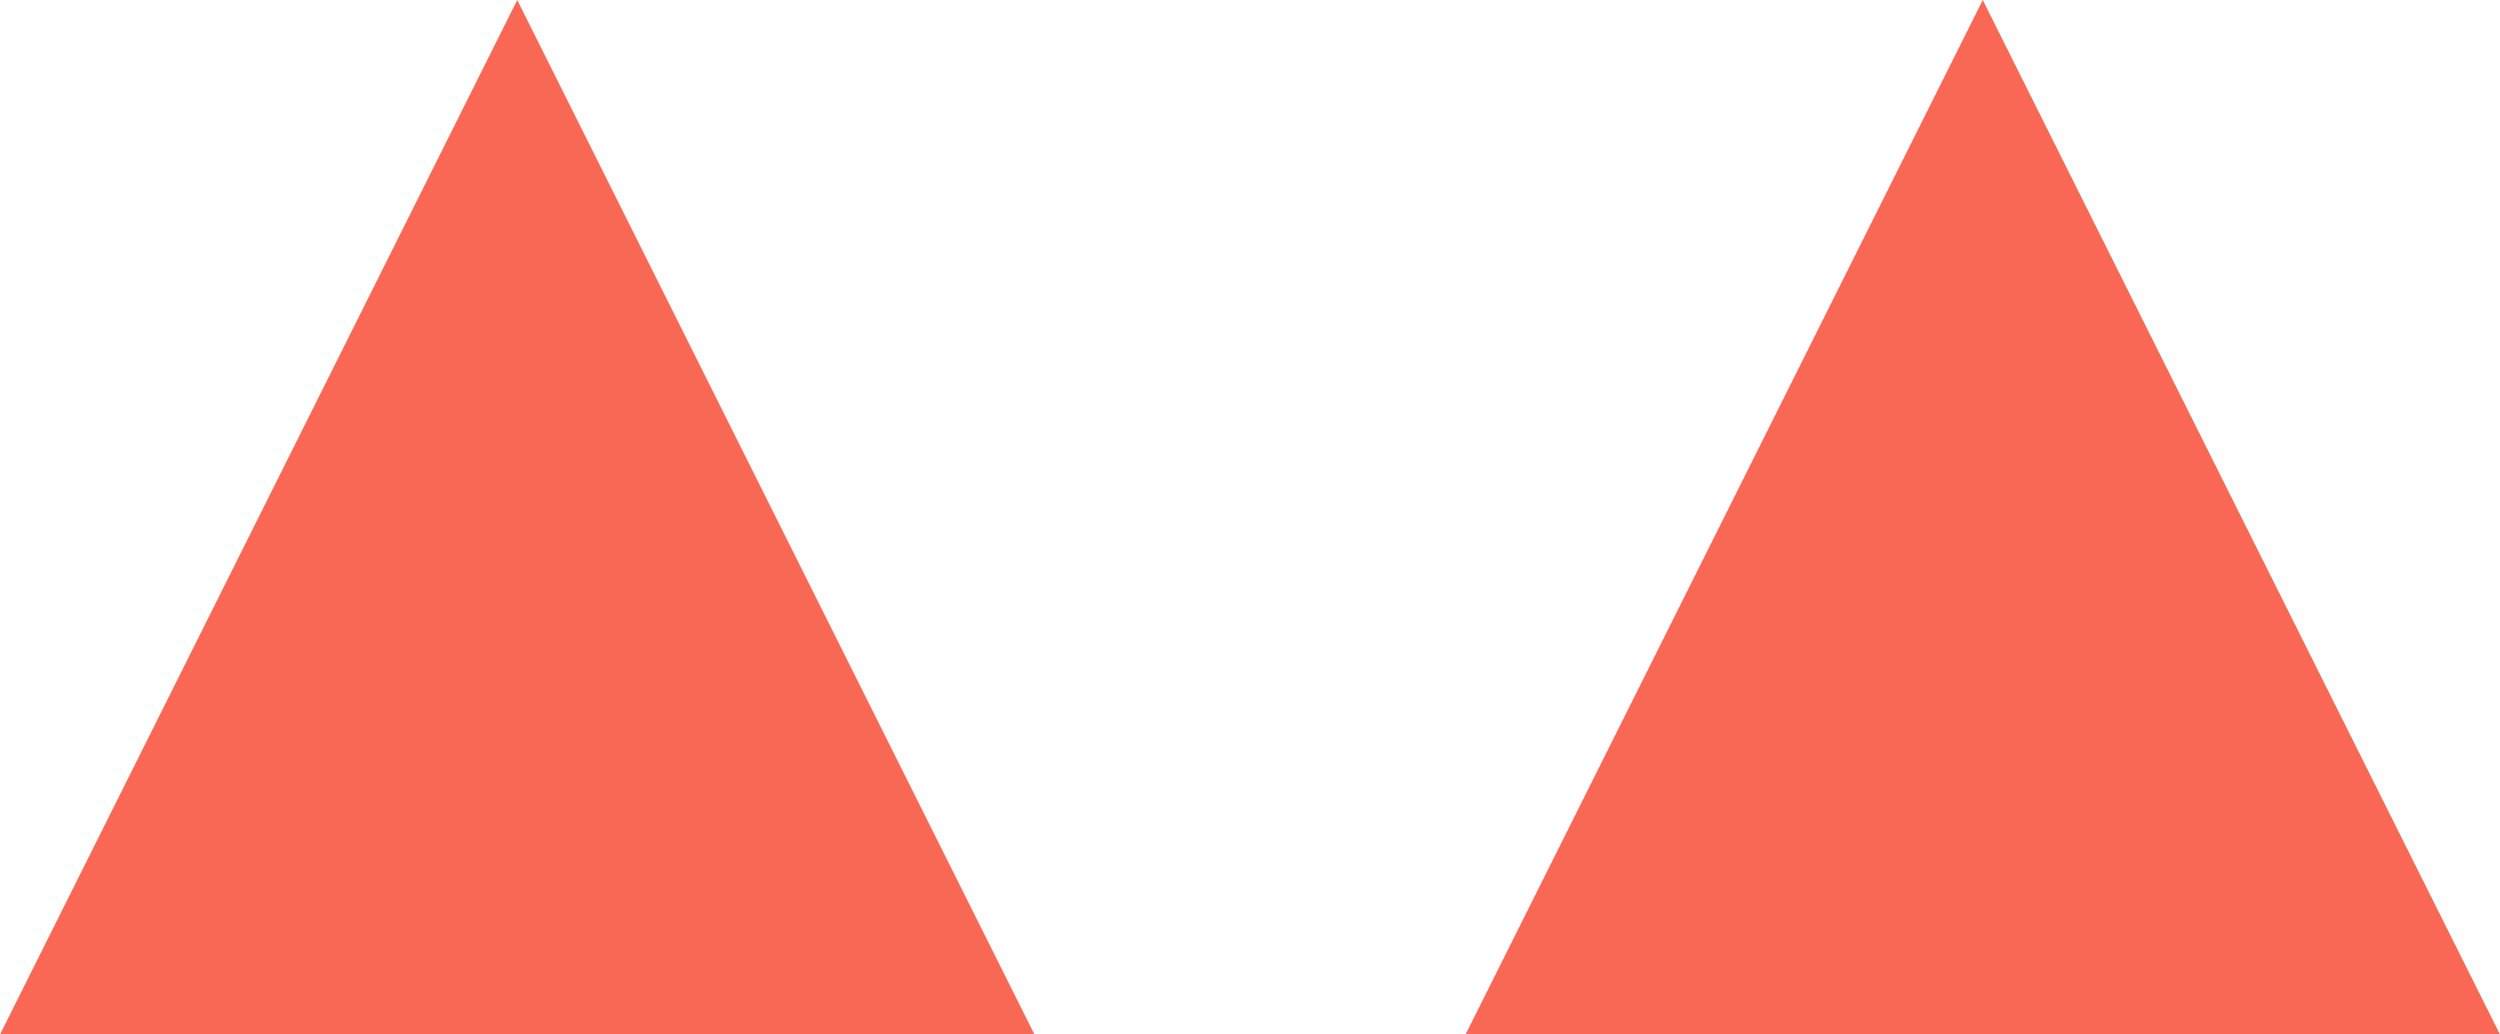
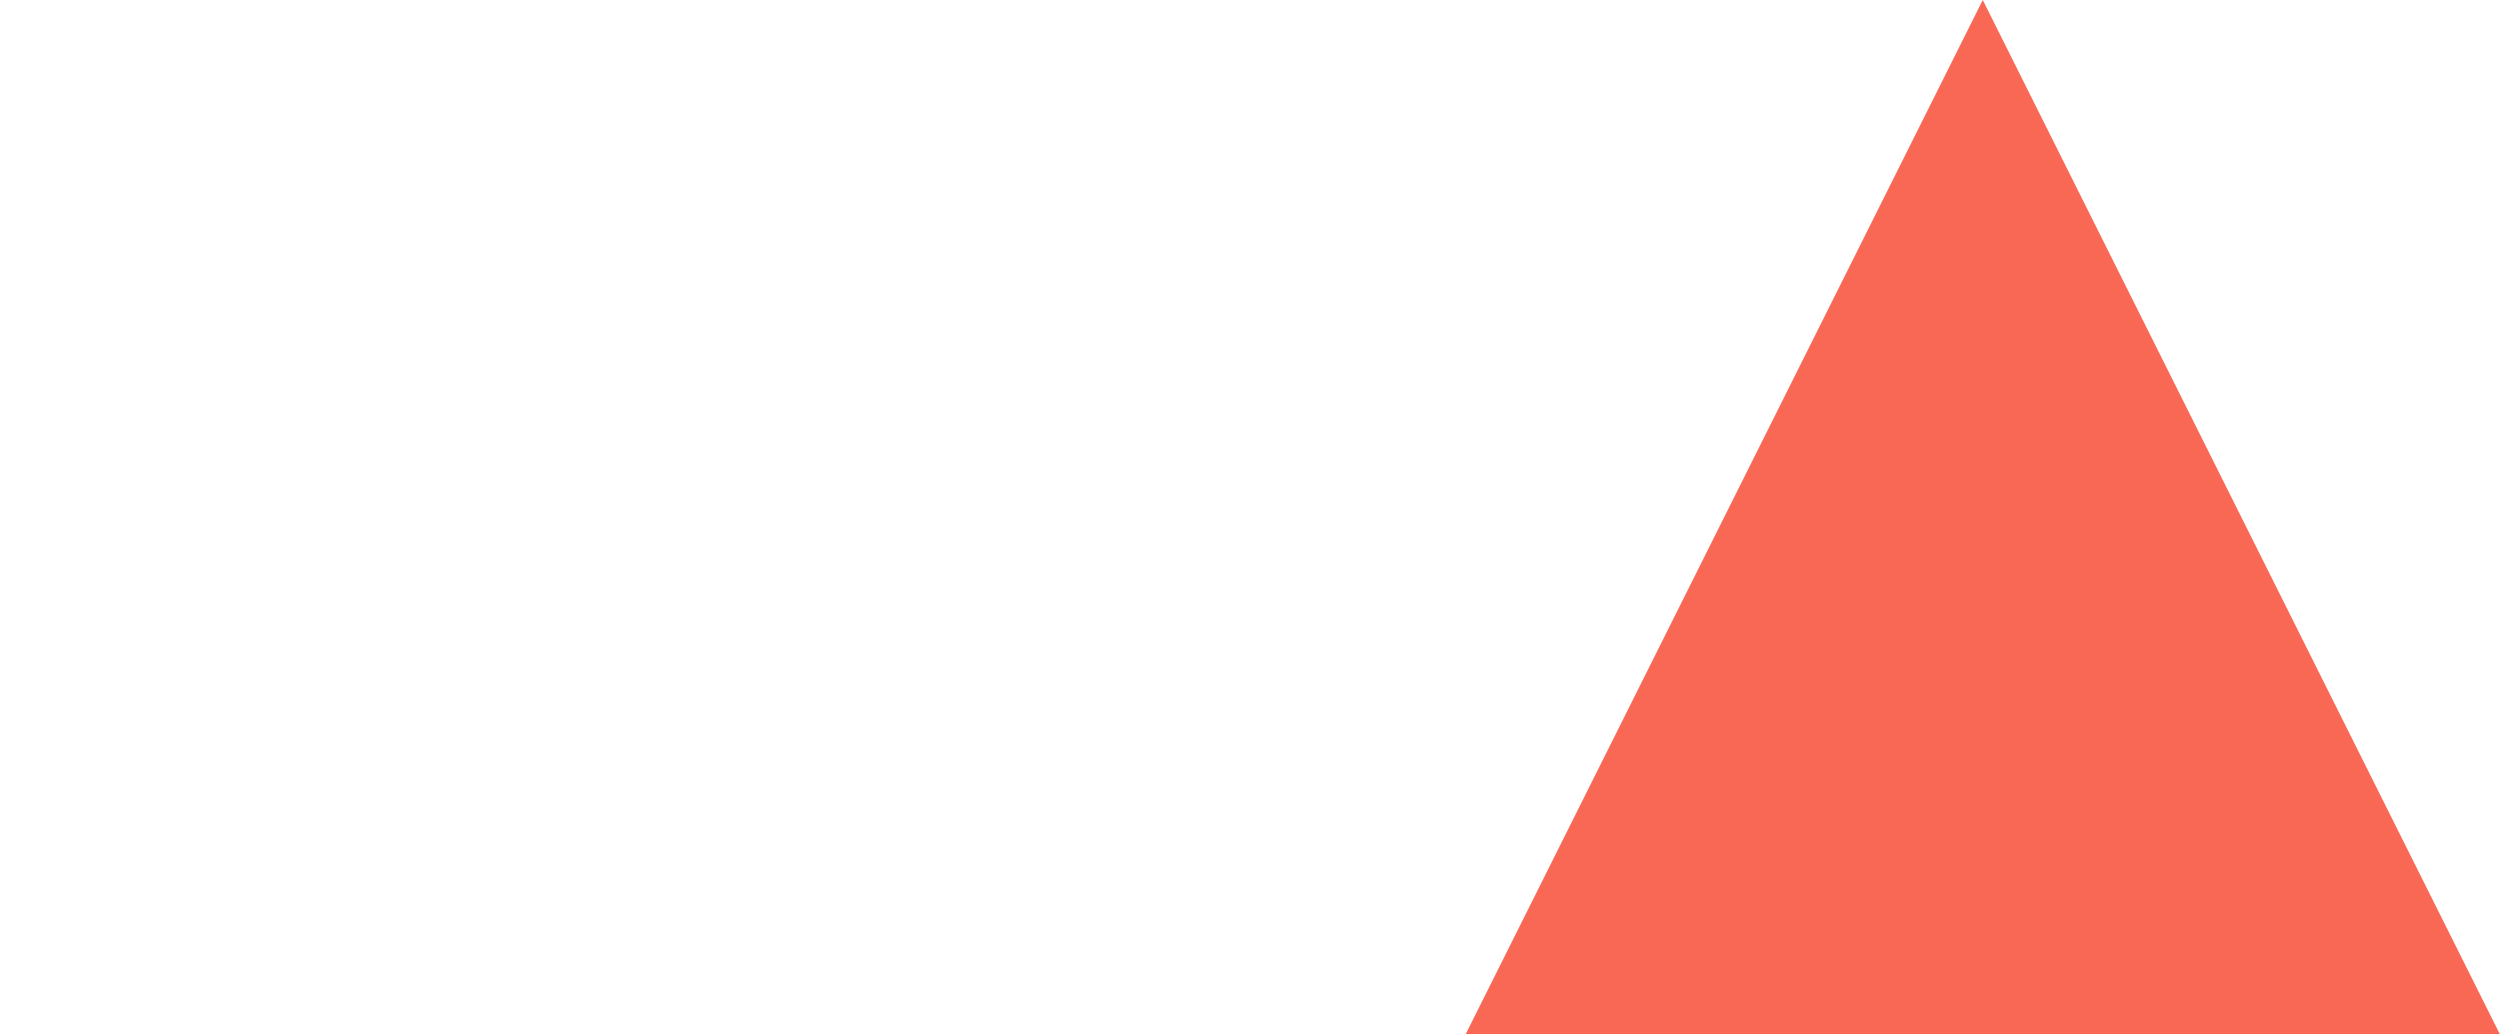
<svg xmlns="http://www.w3.org/2000/svg" width="29" height="12" viewBox="0 0 29 12" fill="none">
-   <path d="M6 0L12 12H0L6 0Z" fill="#F96855" />
-   <path d="M23 0L29 12H17L23 0Z" fill="#F96855" />
+   <path d="M23 0L29 12H17L23 0" fill="#F96855" />
</svg>